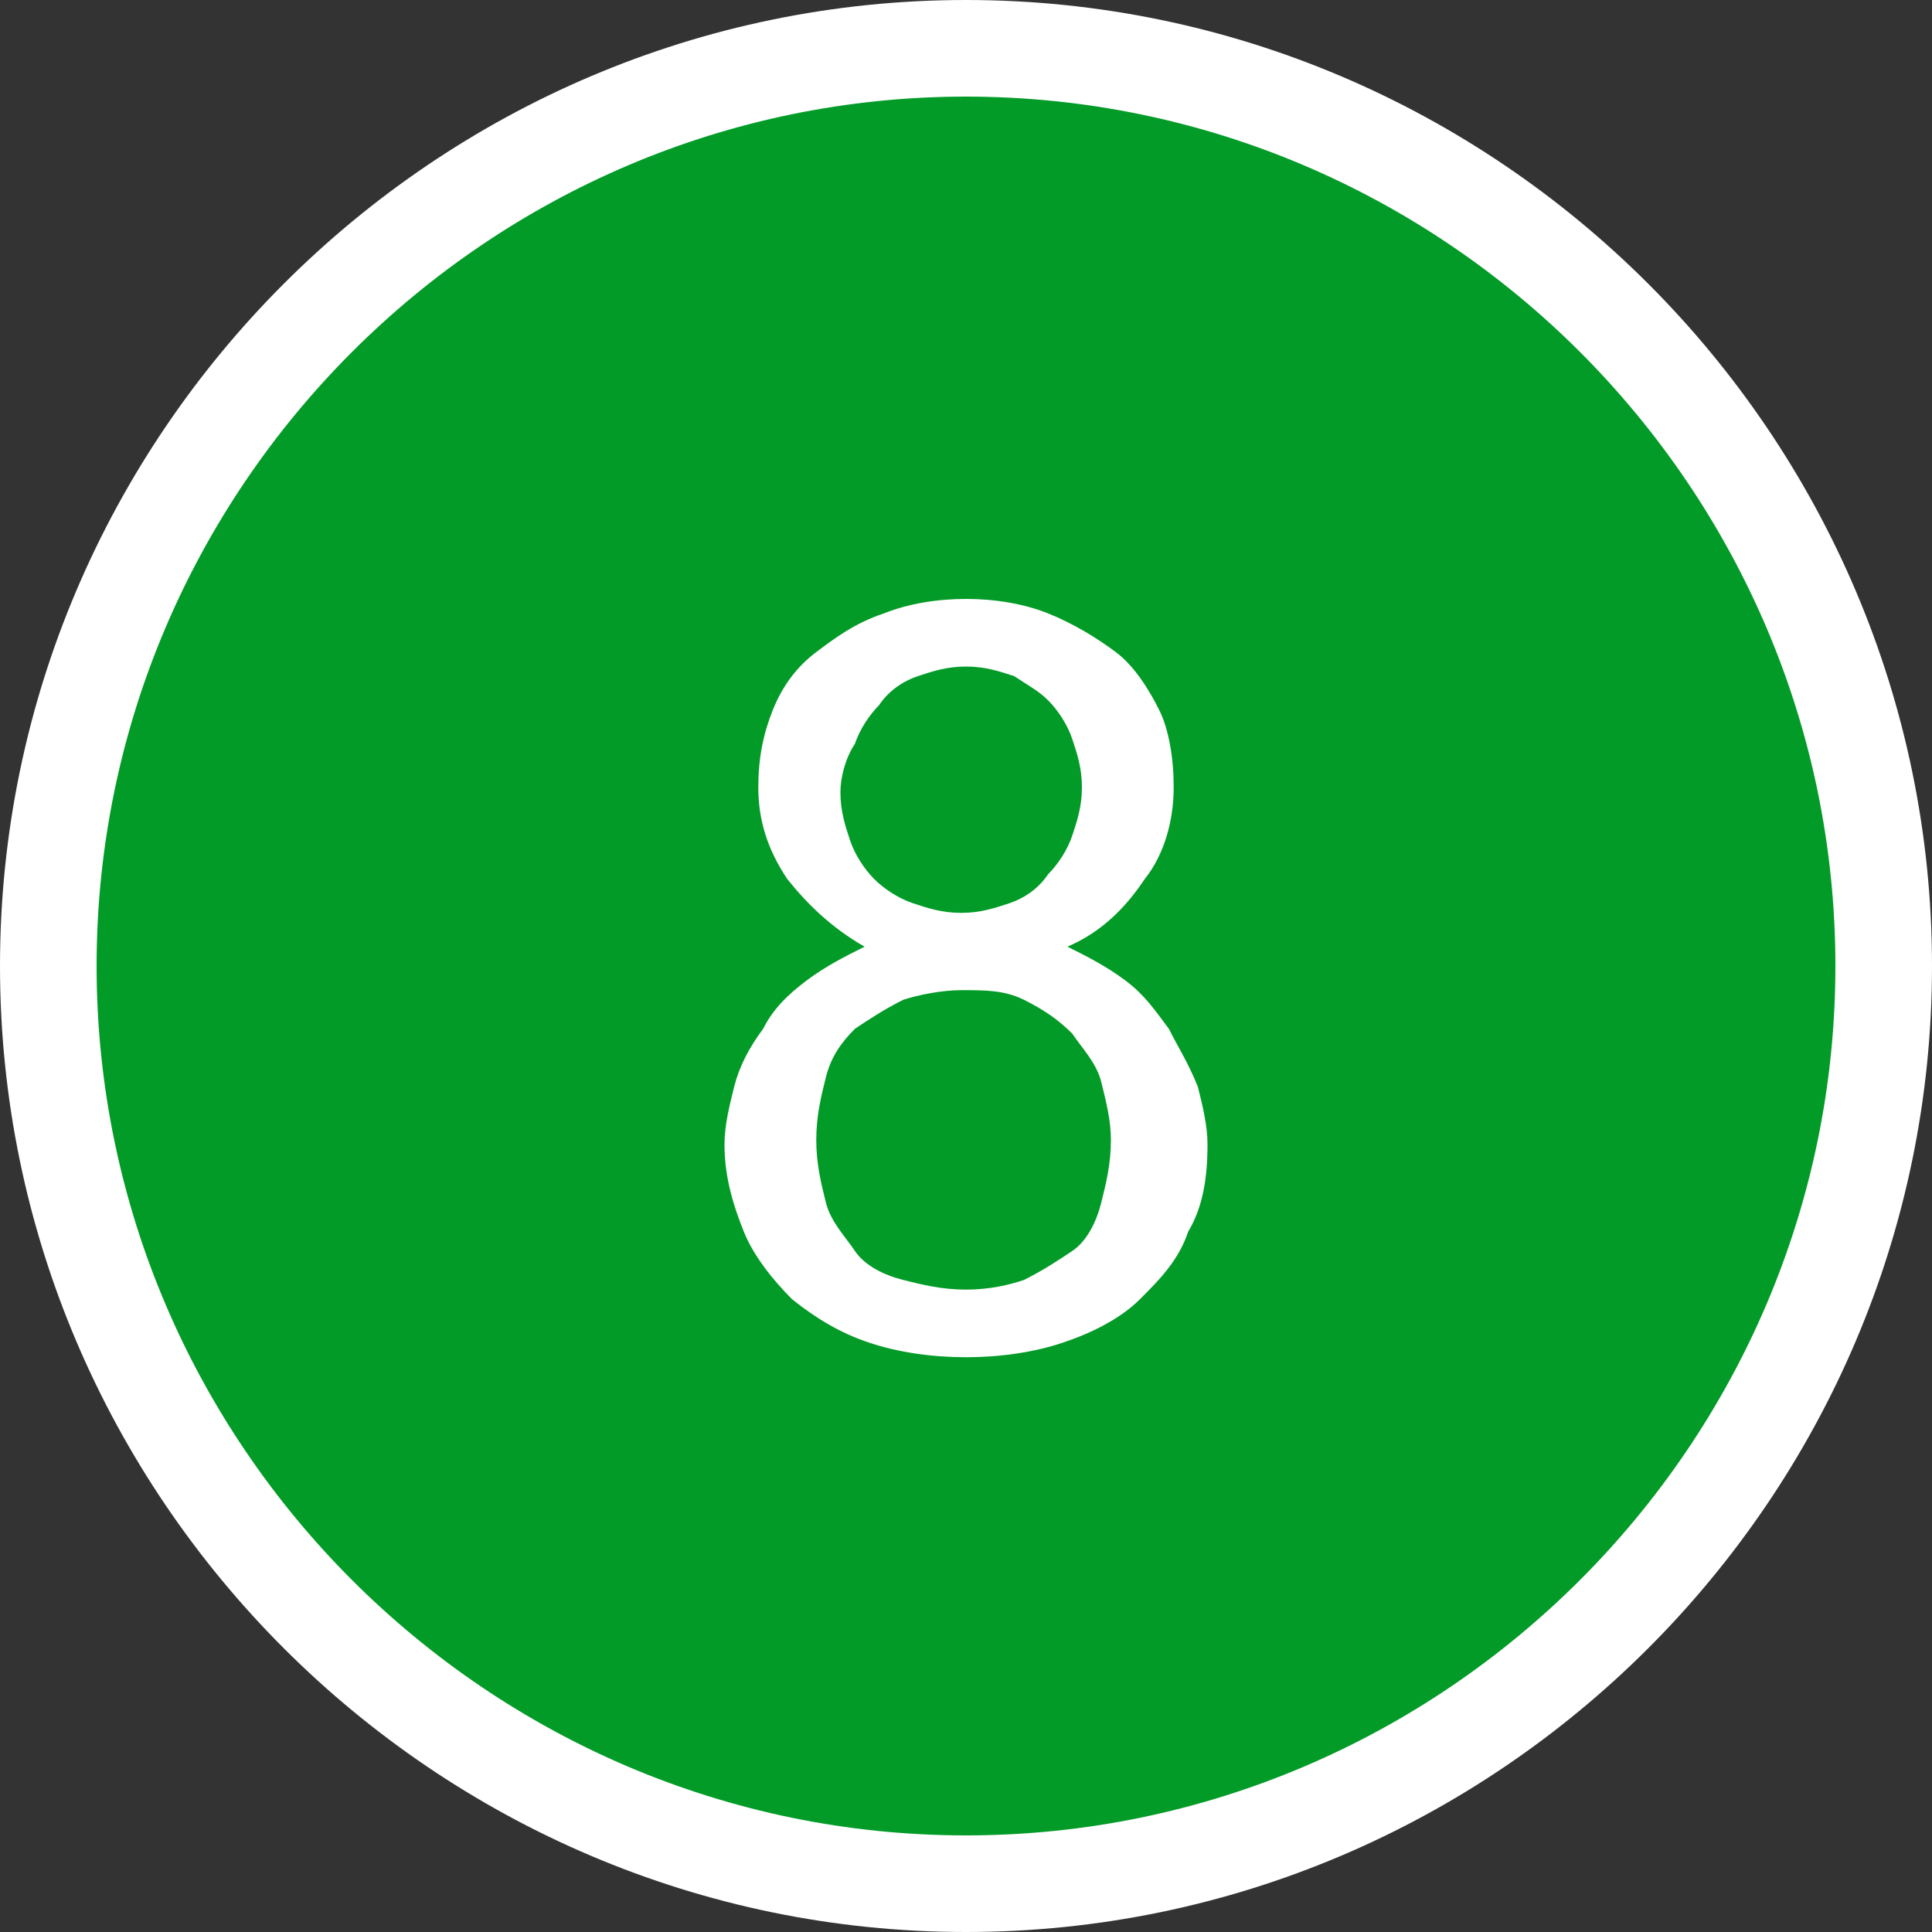
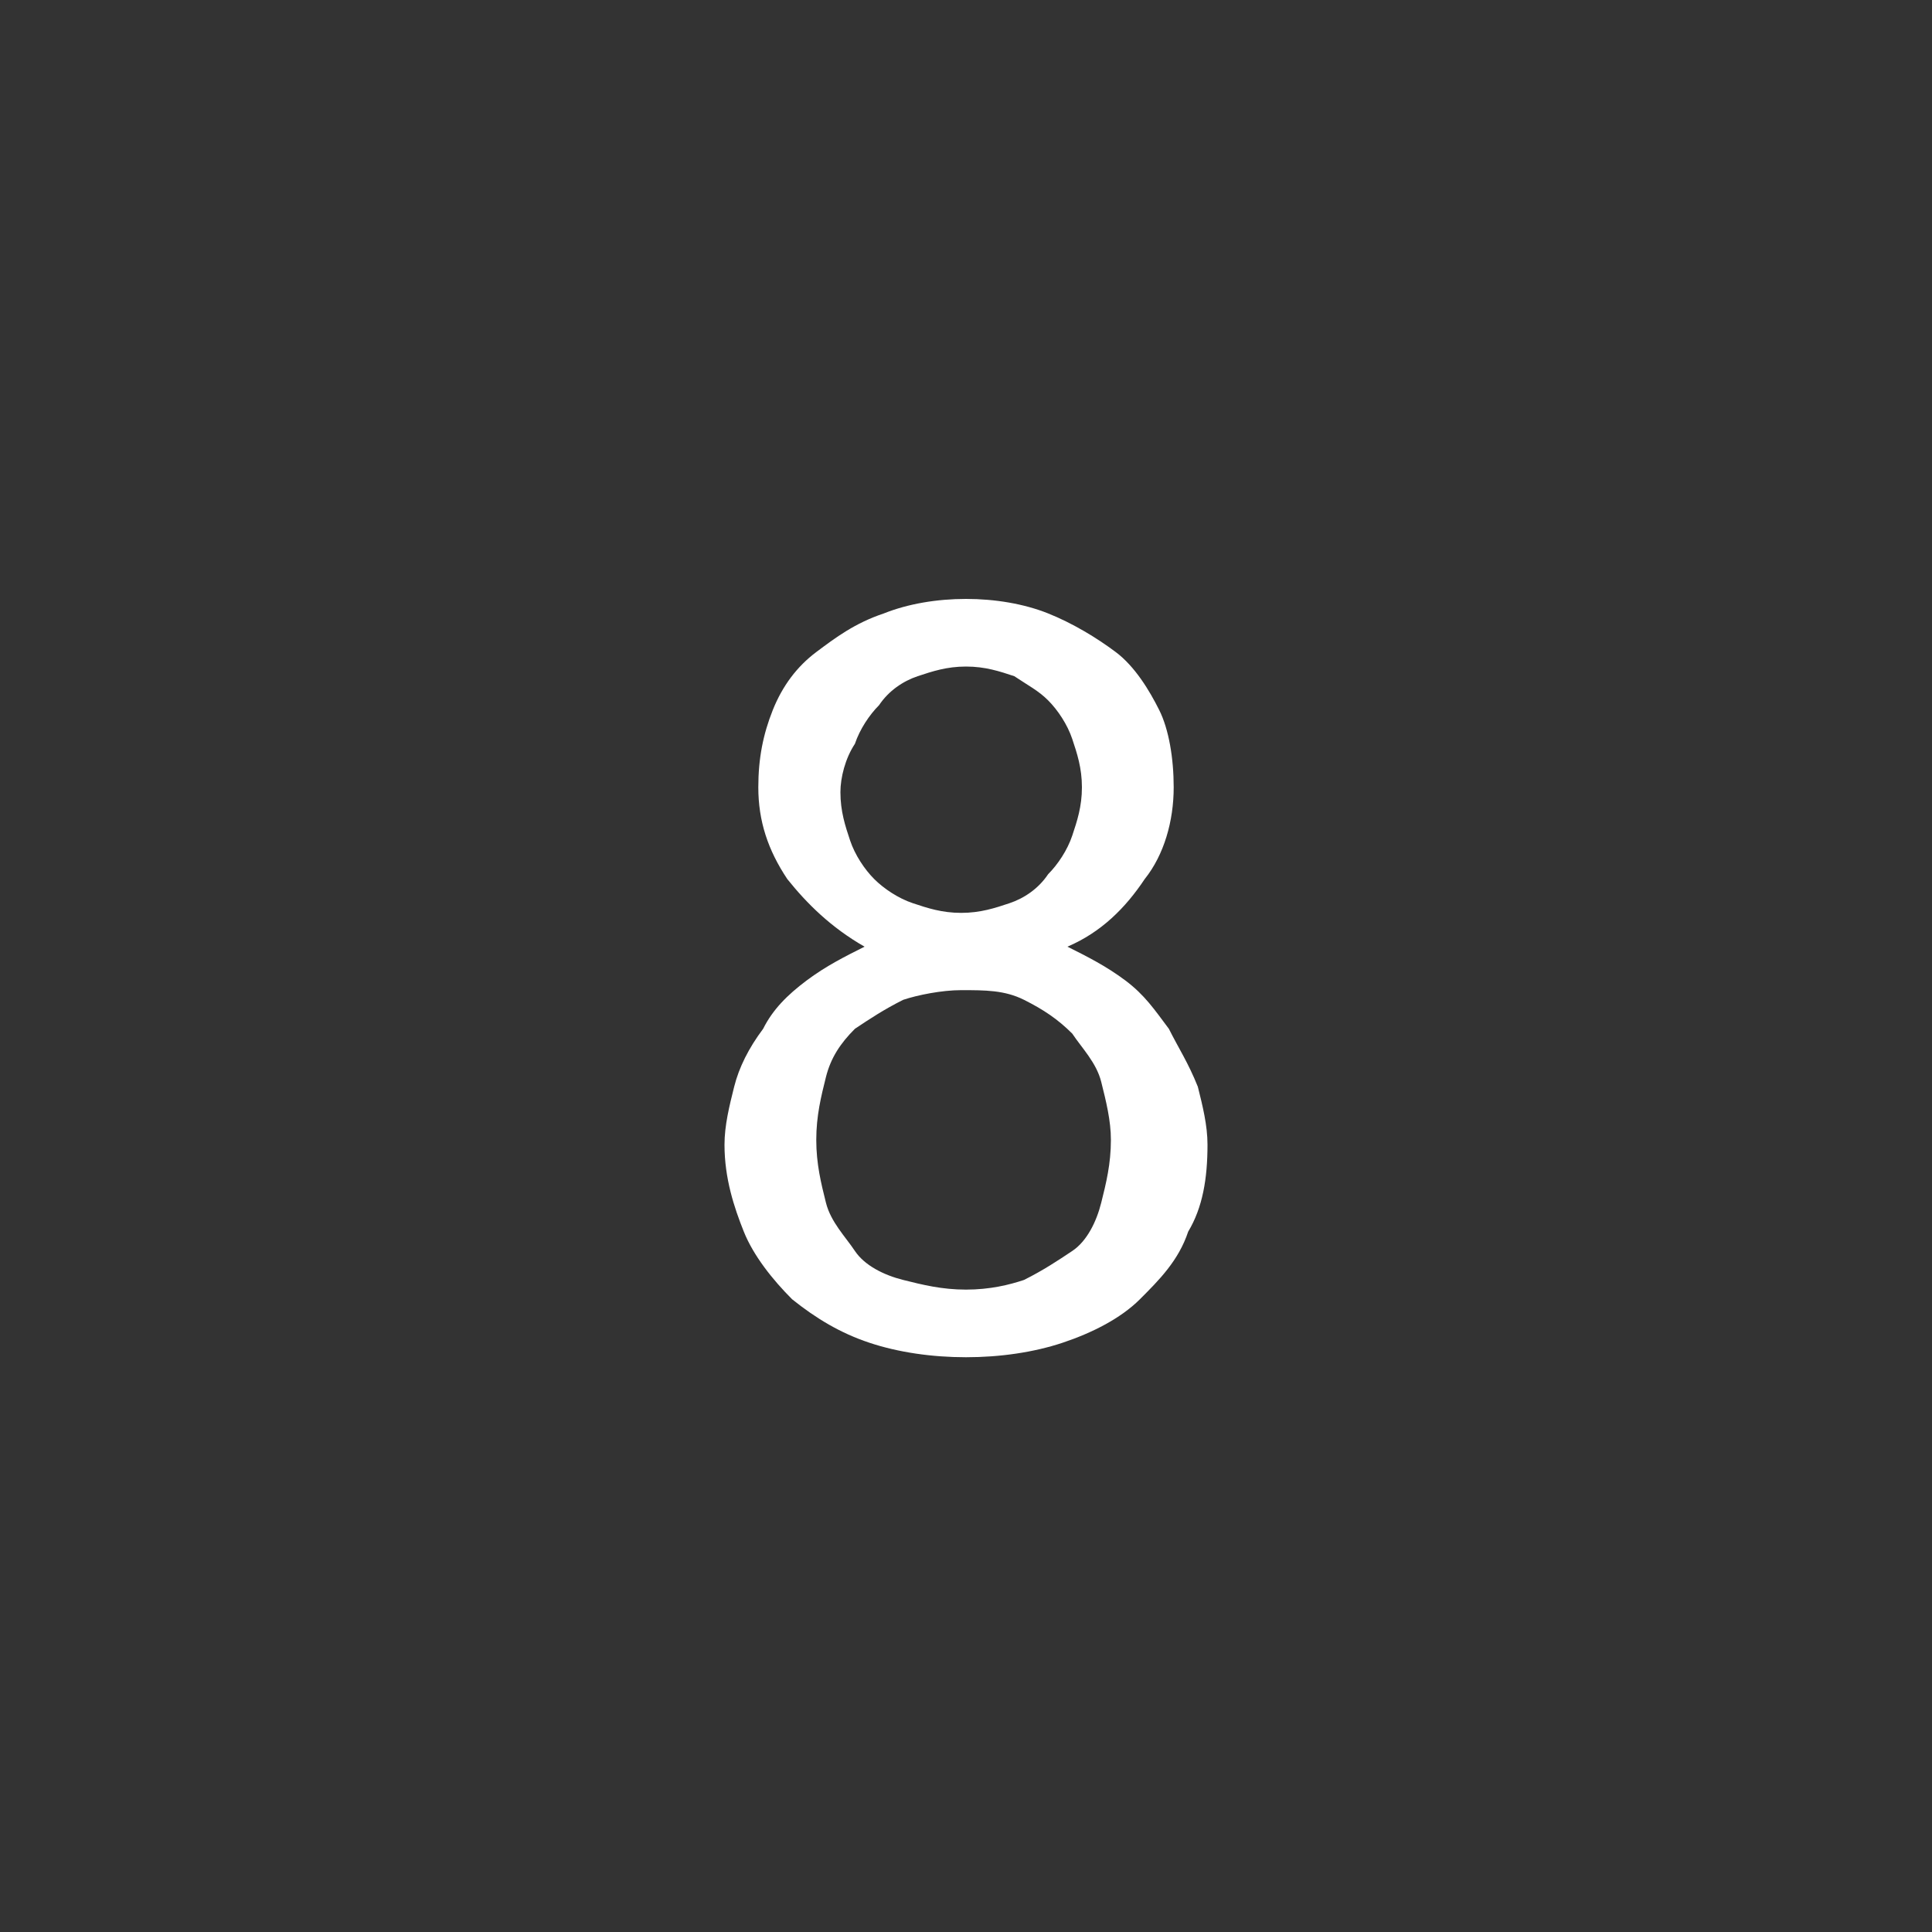
<svg xmlns="http://www.w3.org/2000/svg" version="1.1" id="レイヤー_1" x="0px" y="0px" width="40px" height="40px" viewBox="0 0 40 40" style="enable-background:new 0 0 40 40;" xml:space="preserve">
  <rect x="0" y="0" width="40" height="40" fill="#333333" stroke="none" />
  <style type="text/css">
	.st0{fill:#029b27;}
	.st1{fill:#FFFFFF;}
	.st2{enable-background:new;}
</style>
  <g id="_8" transform="translate(-75 -42)">
    <g id="楕円形_1" transform="translate(75 42)">
-       <circle class="st0" cx="20" cy="20" r="19" />
-       <path class="st1" d="M20,40C9,40,0,31,0,20S9,0,20,0s20,9,20,20S31,40,20,40z M20,2C10.1,2,2,10.1,2,20s8.1,18,18,18s18-8.1,18-18    S29.9,2,20,2z" />
-     </g>
+       </g>
    <g class="st2">
      <path class="st1" d="M90,65.7c0-0.4,0.1-0.8,0.2-1.2c0.1-0.4,0.3-0.8,0.6-1.2c0.2-0.4,0.5-0.7,0.9-1s0.8-0.5,1.2-0.7    c-0.7-0.4-1.2-0.9-1.6-1.4c-0.4-0.6-0.6-1.2-0.6-1.9c0-0.6,0.1-1.1,0.3-1.6c0.2-0.5,0.5-0.9,0.9-1.2s0.8-0.6,1.4-0.8    c0.5-0.2,1.1-0.3,1.7-0.3c0.6,0,1.2,0.1,1.7,0.3c0.5,0.2,1,0.5,1.4,0.8s0.7,0.8,0.9,1.2s0.3,1,0.3,1.6c0,0.7-0.2,1.4-0.6,1.9    c-0.4,0.6-0.9,1.1-1.6,1.4c0.4,0.2,0.8,0.4,1.2,0.7c0.4,0.3,0.6,0.6,0.9,1c0.2,0.4,0.4,0.7,0.6,1.2c0.1,0.4,0.2,0.8,0.2,1.2    c0,0.7-0.1,1.3-0.4,1.8c-0.2,0.6-0.6,1-1,1.4c-0.4,0.4-1,0.7-1.6,0.9c-0.6,0.2-1.3,0.3-2,0.3c-0.7,0-1.4-0.1-2-0.3    c-0.6-0.2-1.1-0.5-1.6-0.9c-0.4-0.4-0.8-0.9-1-1.4S90,66.4,90,65.7z M91.9,65.6c0,0.5,0.1,0.9,0.2,1.3c0.1,0.4,0.4,0.7,0.6,1    s0.6,0.5,1,0.6c0.4,0.1,0.8,0.2,1.3,0.2c0.5,0,0.9-0.1,1.2-0.2c0.4-0.2,0.7-0.4,1-0.6s0.5-0.6,0.6-1s0.2-0.8,0.2-1.3    c0-0.4-0.1-0.8-0.2-1.2c-0.1-0.4-0.4-0.7-0.6-1c-0.3-0.3-0.6-0.5-1-0.7s-0.8-0.2-1.3-0.2c-0.4,0-0.9,0.1-1.2,0.2    c-0.4,0.2-0.7,0.4-1,0.6c-0.3,0.3-0.5,0.6-0.6,1C92,64.7,91.9,65.1,91.9,65.6z M92.4,58.4c0,0.4,0.1,0.7,0.2,1    c0.1,0.3,0.3,0.6,0.5,0.8c0.2,0.2,0.5,0.4,0.8,0.5c0.3,0.1,0.6,0.2,1,0.2c0.4,0,0.7-0.1,1-0.2c0.3-0.1,0.6-0.3,0.8-0.6    c0.2-0.2,0.4-0.5,0.5-0.8c0.1-0.3,0.2-0.6,0.2-1c0-0.4-0.1-0.7-0.2-1s-0.3-0.6-0.5-0.8S96.3,56.2,96,56c-0.3-0.1-0.6-0.2-1-0.2    c-0.4,0-0.7,0.1-1,0.2s-0.6,0.3-0.8,0.6c-0.2,0.2-0.4,0.5-0.5,0.8C92.5,57.7,92.4,58.1,92.4,58.4z" />
    </g>
  </g>
</svg>